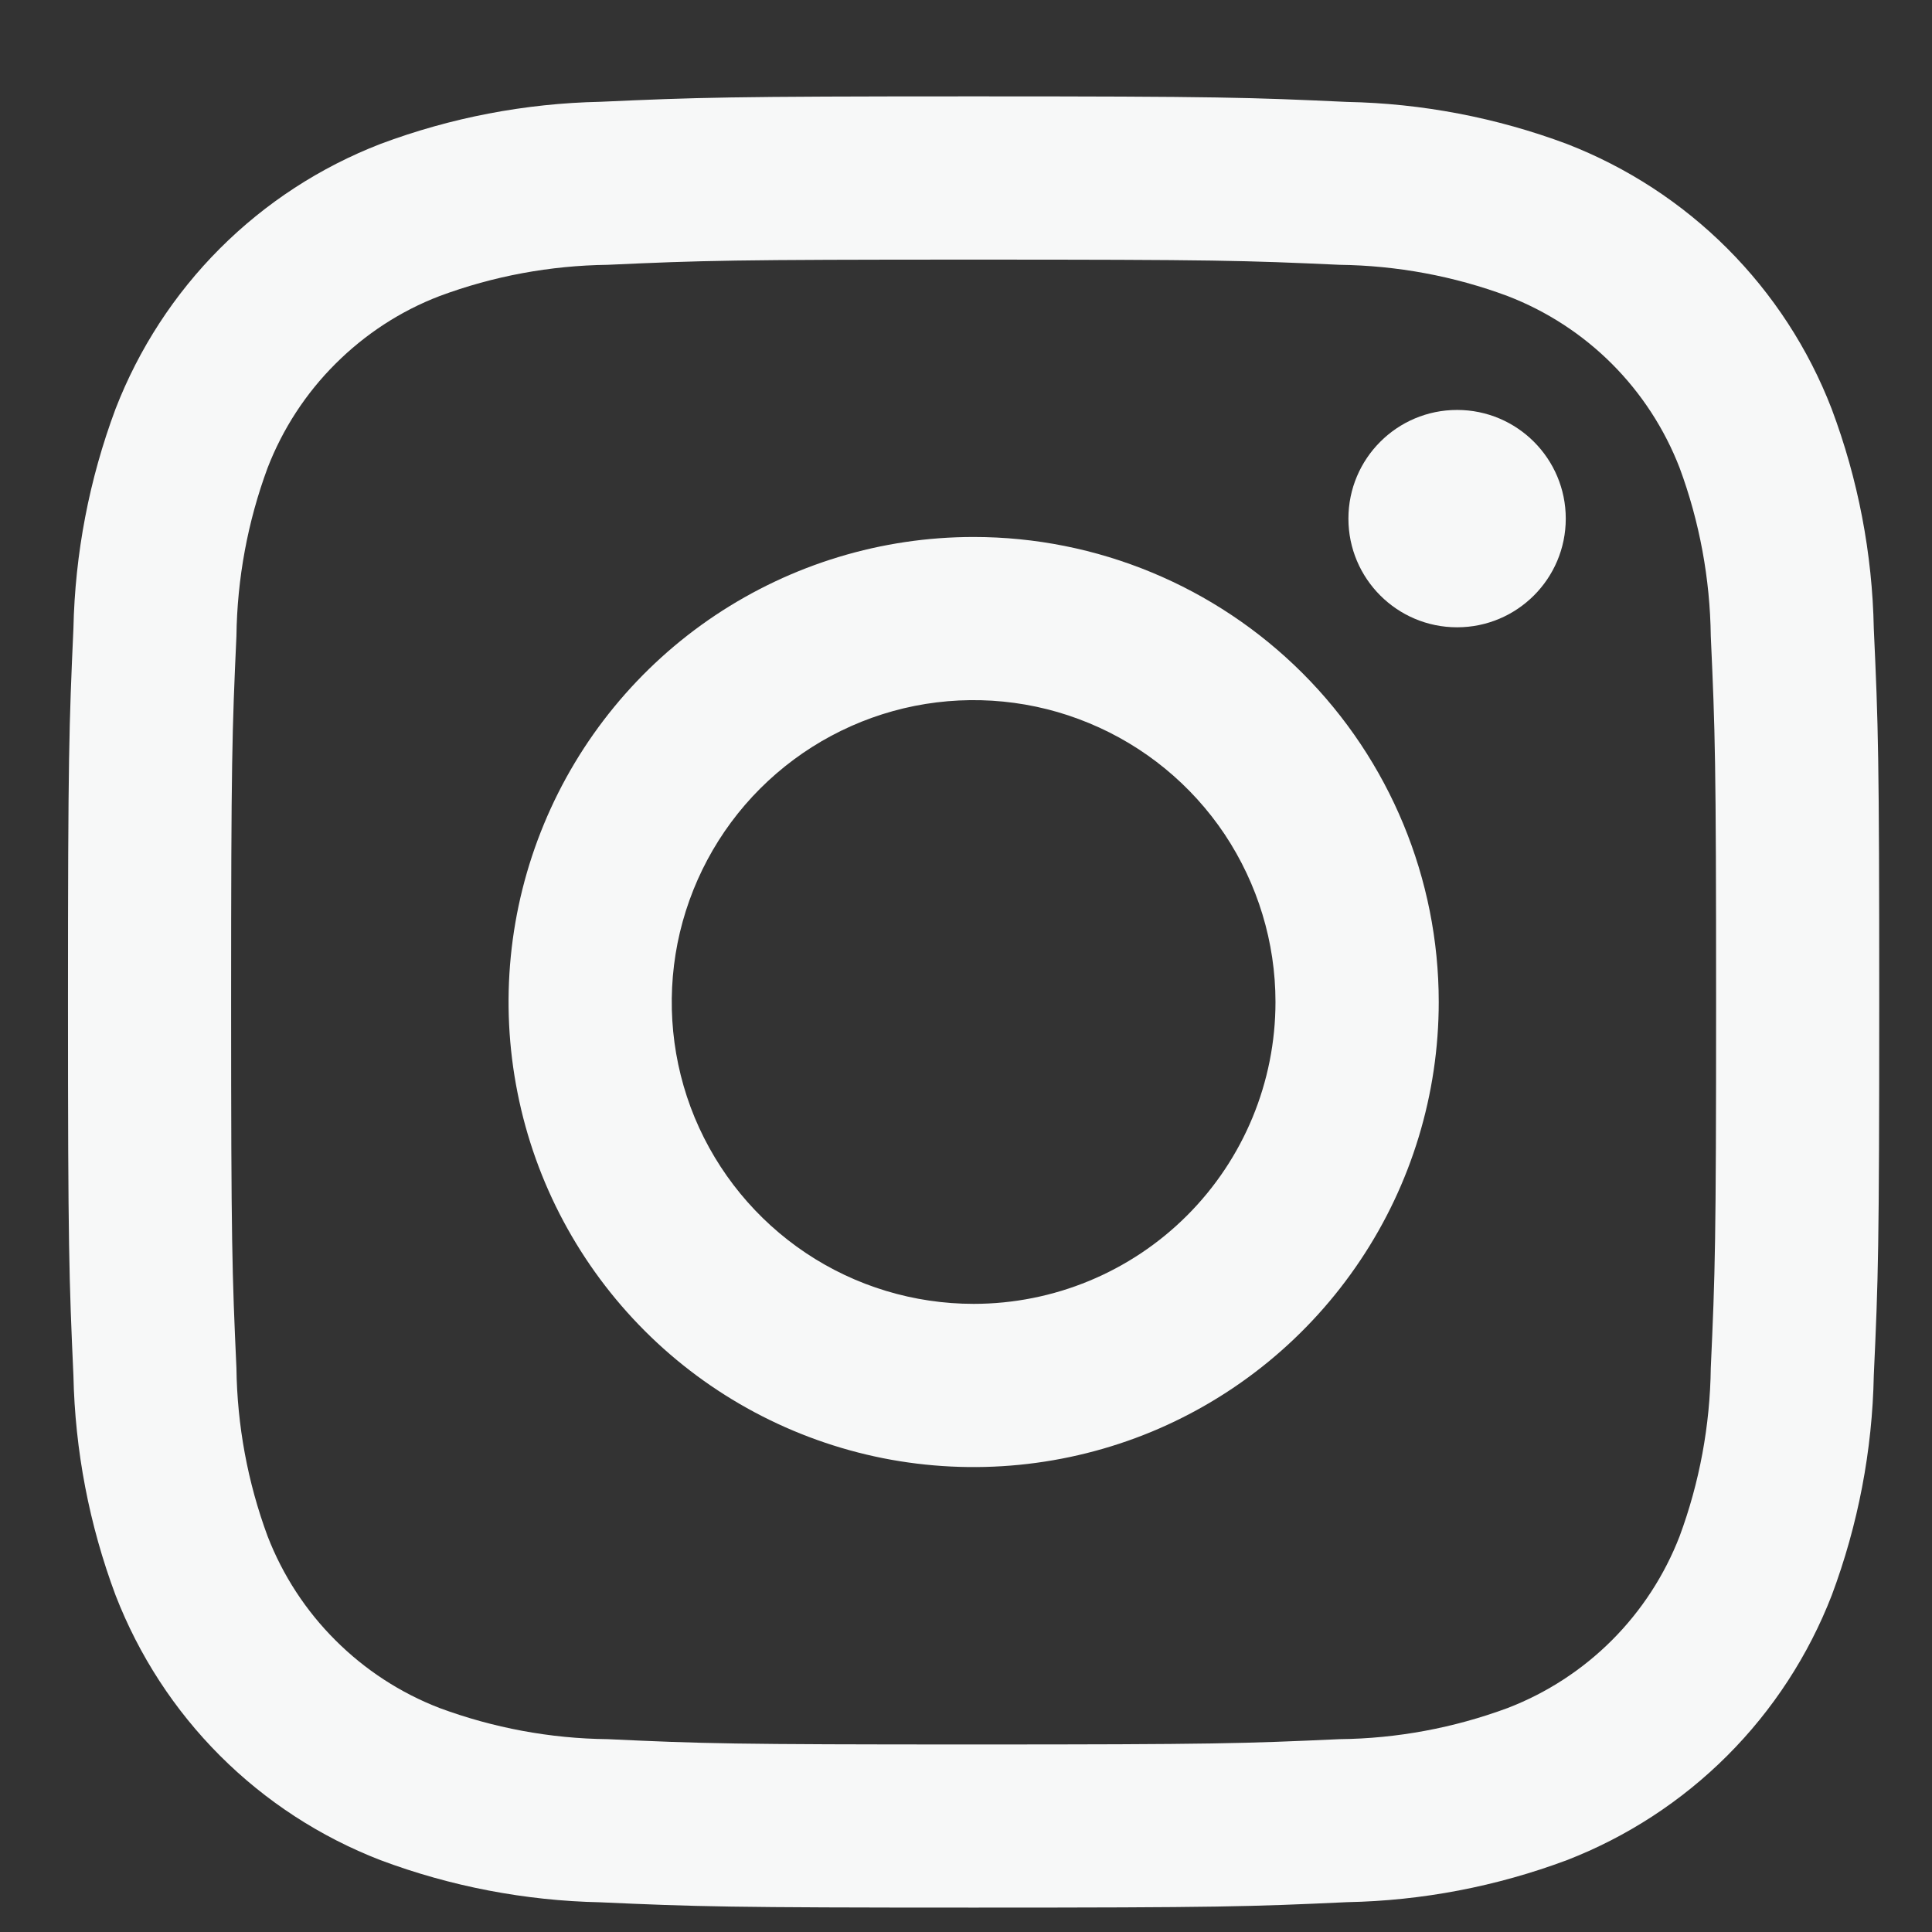
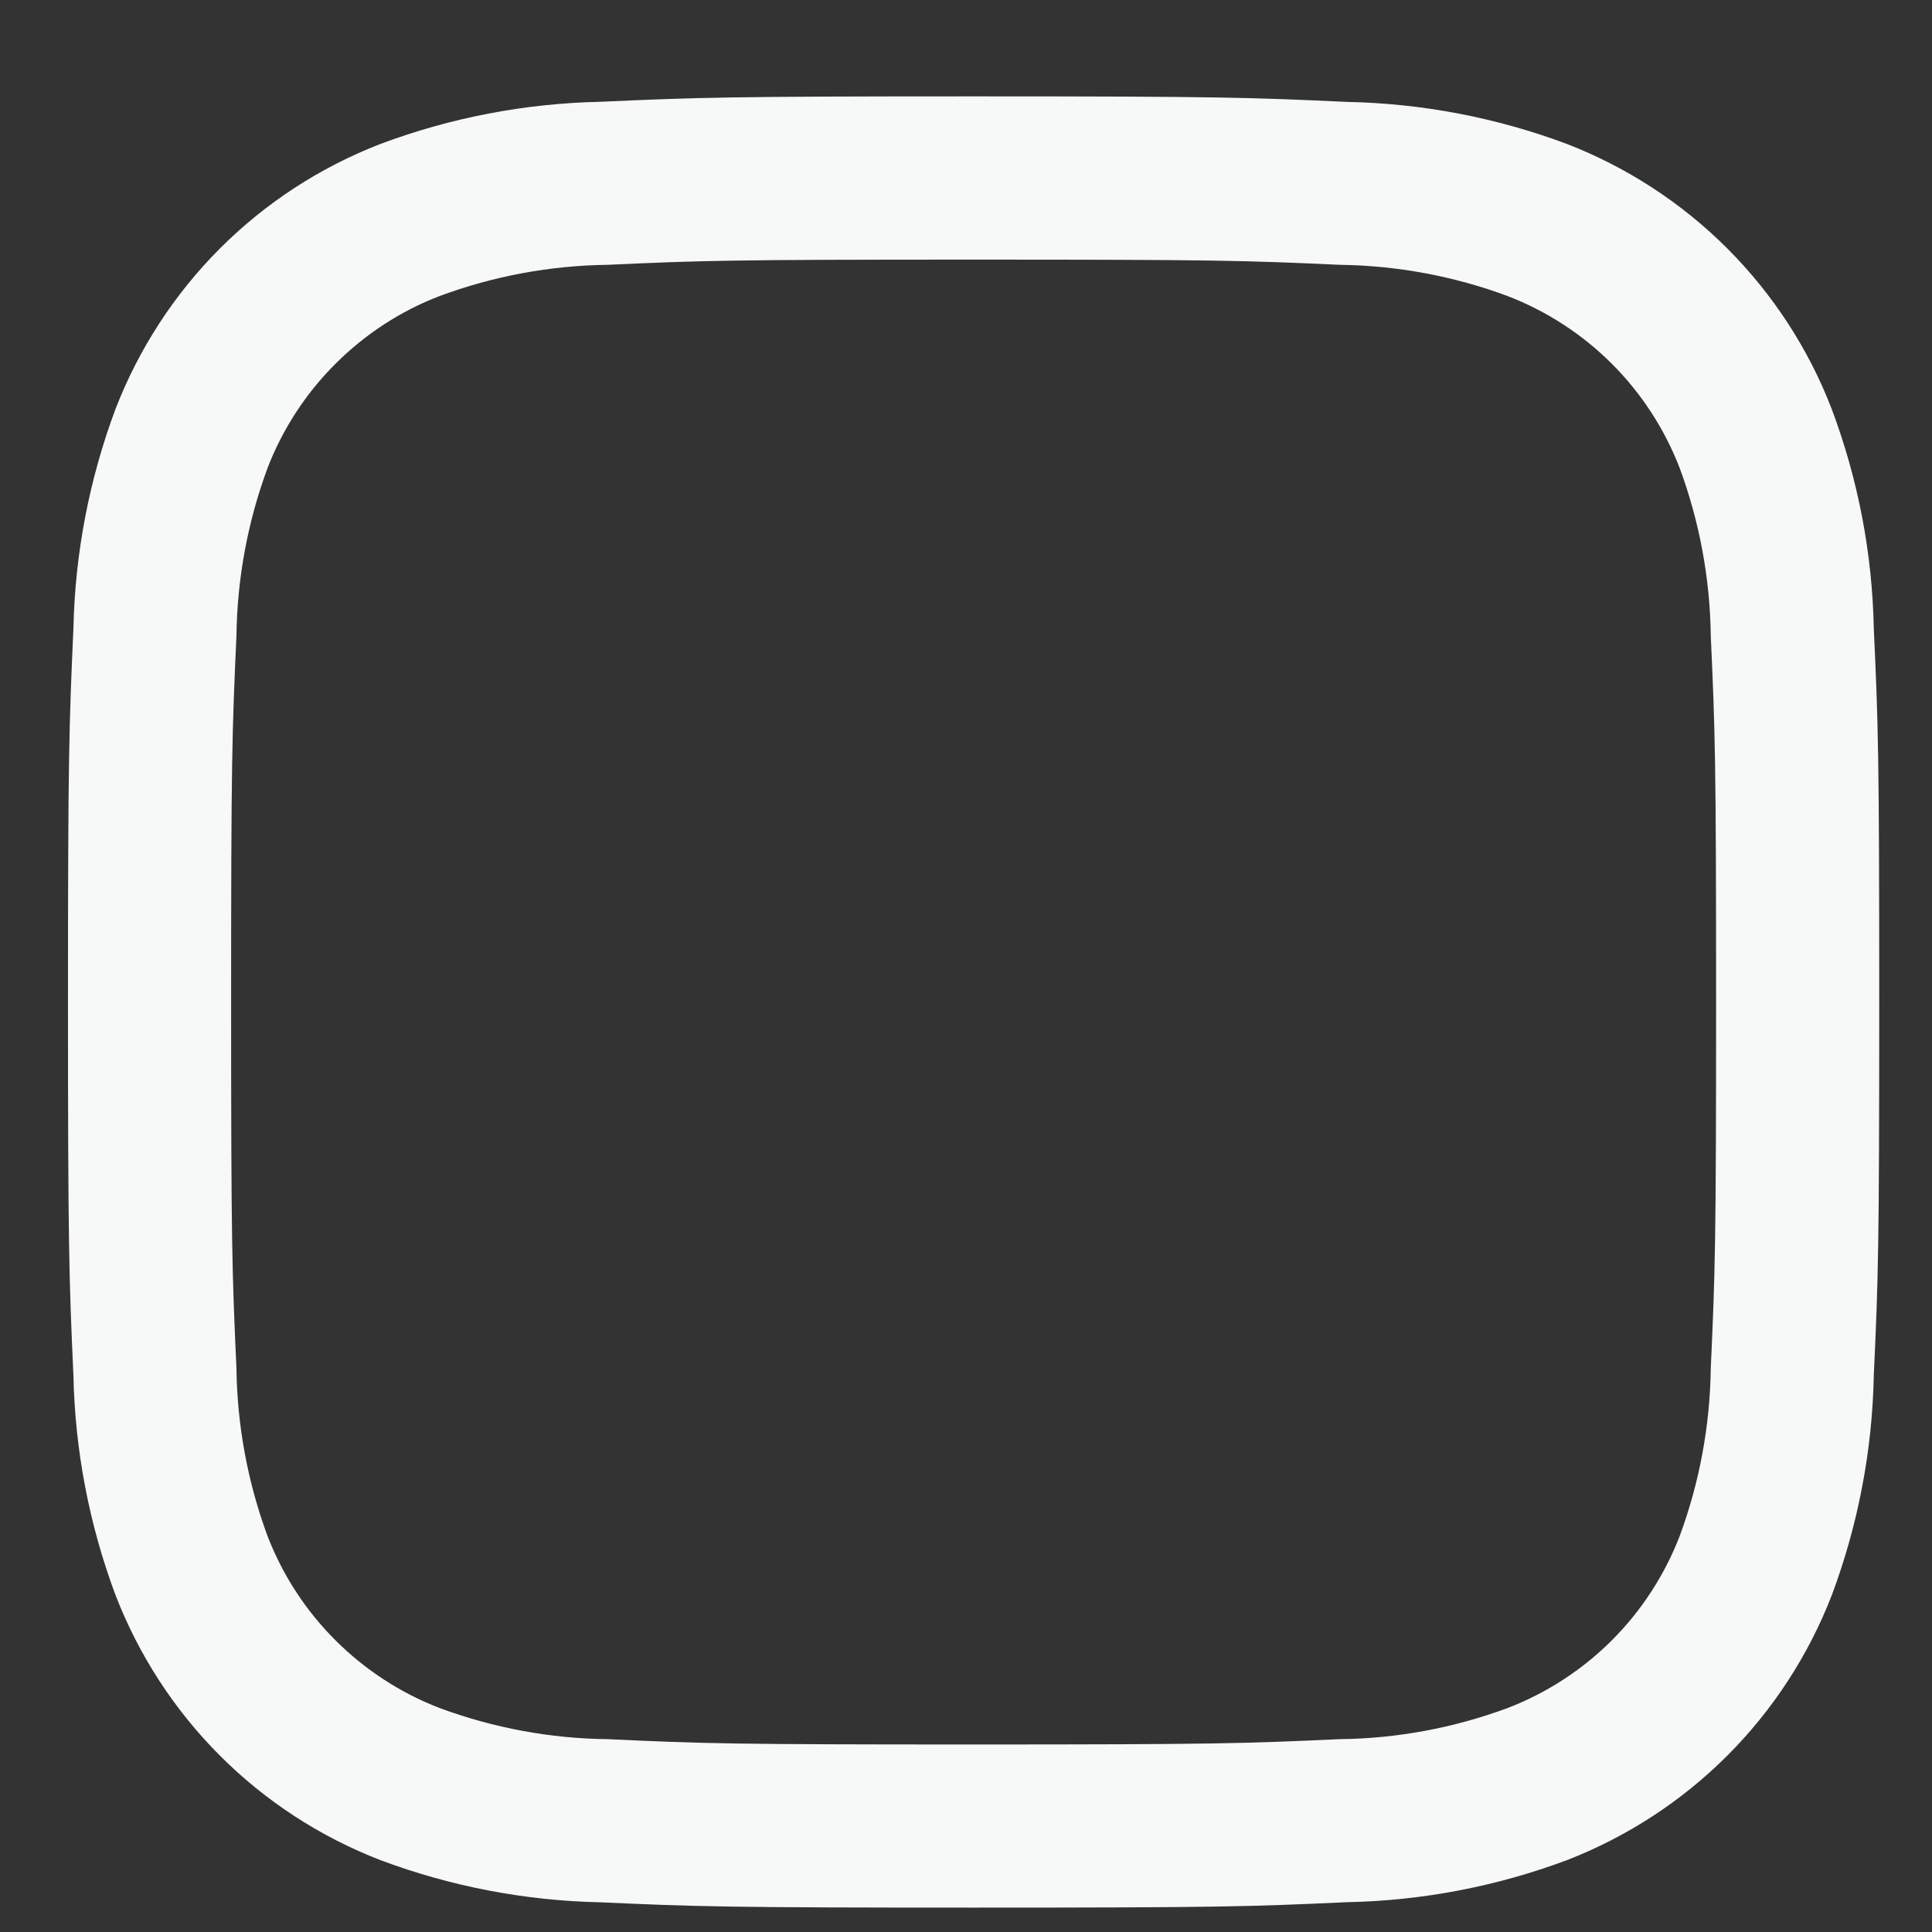
<svg xmlns="http://www.w3.org/2000/svg" width="16" height="16" viewBox="0 0 16 16" fill="none">
  <rect x="0" y="0" width="16" height="16" fill="#333333" stroke="none" />
-   <path d="M12.067 5.195C12.564 5.195 12.967 4.792 12.967 4.295C12.967 3.798 12.564 3.395 12.067 3.395C11.57 3.395 11.167 3.798 11.167 4.295C11.167 4.792 11.57 5.195 12.067 5.195Z" fill="#F7F8F8" />
-   <path d="M8.063 4.447C7.301 4.447 6.557 4.673 5.923 5.096C5.29 5.519 4.796 6.121 4.505 6.824C4.213 7.528 4.137 8.303 4.286 9.05C4.434 9.797 4.801 10.483 5.34 11.022C5.878 11.56 6.565 11.927 7.312 12.076C8.059 12.224 8.833 12.148 9.537 11.857C10.241 11.565 10.842 11.071 11.265 10.438C11.689 9.805 11.915 9.06 11.915 8.298C11.915 7.277 11.509 6.297 10.787 5.575C10.064 4.853 9.085 4.447 8.063 4.447ZM8.063 10.798C7.569 10.798 7.085 10.652 6.674 10.377C6.263 10.102 5.943 9.712 5.753 9.255C5.564 8.798 5.515 8.296 5.611 7.811C5.708 7.326 5.946 6.88 6.295 6.531C6.645 6.181 7.09 5.943 7.575 5.846C8.06 5.75 8.563 5.799 9.02 5.989C9.477 6.178 9.867 6.498 10.142 6.909C10.416 7.321 10.563 7.804 10.563 8.298C10.563 8.961 10.3 9.597 9.831 10.066C9.362 10.535 8.726 10.798 8.063 10.798Z" fill="#F7F8F8" />
  <path d="M8.063 2.15C10.066 2.15 10.303 2.157 11.094 2.193C11.569 2.199 12.04 2.286 12.486 2.452C12.81 2.577 13.104 2.768 13.349 3.013C13.594 3.258 13.785 3.552 13.91 3.875C14.075 4.321 14.162 4.792 14.168 5.268C14.204 6.059 14.212 6.296 14.212 8.298C14.212 10.301 14.204 10.538 14.168 11.329C14.162 11.805 14.075 12.276 13.91 12.722C13.785 13.045 13.594 13.339 13.349 13.584C13.104 13.829 12.81 14.02 12.486 14.145C12.04 14.31 11.569 14.398 11.094 14.403C10.303 14.439 10.066 14.447 8.063 14.447C6.06 14.447 5.823 14.44 5.033 14.403C4.557 14.398 4.086 14.31 3.64 14.145C3.316 14.02 3.023 13.829 2.778 13.584C2.532 13.339 2.341 13.045 2.216 12.722C2.051 12.276 1.964 11.805 1.958 11.329C1.922 10.538 1.914 10.301 1.914 8.298C1.914 6.296 1.922 6.059 1.958 5.268C1.964 4.792 2.051 4.321 2.216 3.875C2.341 3.552 2.532 3.258 2.778 3.013C3.023 2.768 3.316 2.576 3.64 2.452C4.086 2.286 4.557 2.199 5.033 2.193C5.823 2.157 6.061 2.15 8.063 2.15ZM8.063 0.798C6.026 0.798 5.771 0.807 4.971 0.843C4.349 0.856 3.733 0.974 3.151 1.192C2.652 1.385 2.2 1.679 1.822 2.057C1.444 2.435 1.15 2.888 0.957 3.386C0.739 3.969 0.621 4.584 0.608 5.206C0.572 6.006 0.563 6.261 0.563 8.298C0.563 10.335 0.572 10.591 0.608 11.391C0.621 12.013 0.739 12.628 0.957 13.211C1.15 13.709 1.444 14.162 1.822 14.54C2.2 14.918 2.652 15.212 3.151 15.405C3.733 15.623 4.349 15.741 4.971 15.754C5.771 15.79 6.026 15.798 8.063 15.798C10.1 15.798 10.355 15.79 11.155 15.753C11.778 15.741 12.393 15.623 12.976 15.405C13.474 15.212 13.927 14.917 14.305 14.539C14.682 14.162 14.977 13.709 15.17 13.211C15.388 12.628 15.506 12.012 15.518 11.39C15.555 10.591 15.563 10.335 15.563 8.298C15.563 6.261 15.555 6.006 15.518 5.206C15.506 4.584 15.388 3.969 15.169 3.386C14.977 2.888 14.682 2.435 14.304 2.057C13.927 1.68 13.474 1.385 12.976 1.192C12.393 0.974 11.777 0.856 11.155 0.844C10.355 0.807 10.1 0.798 8.063 0.798Z" fill="#F7F8F8" />
</svg>